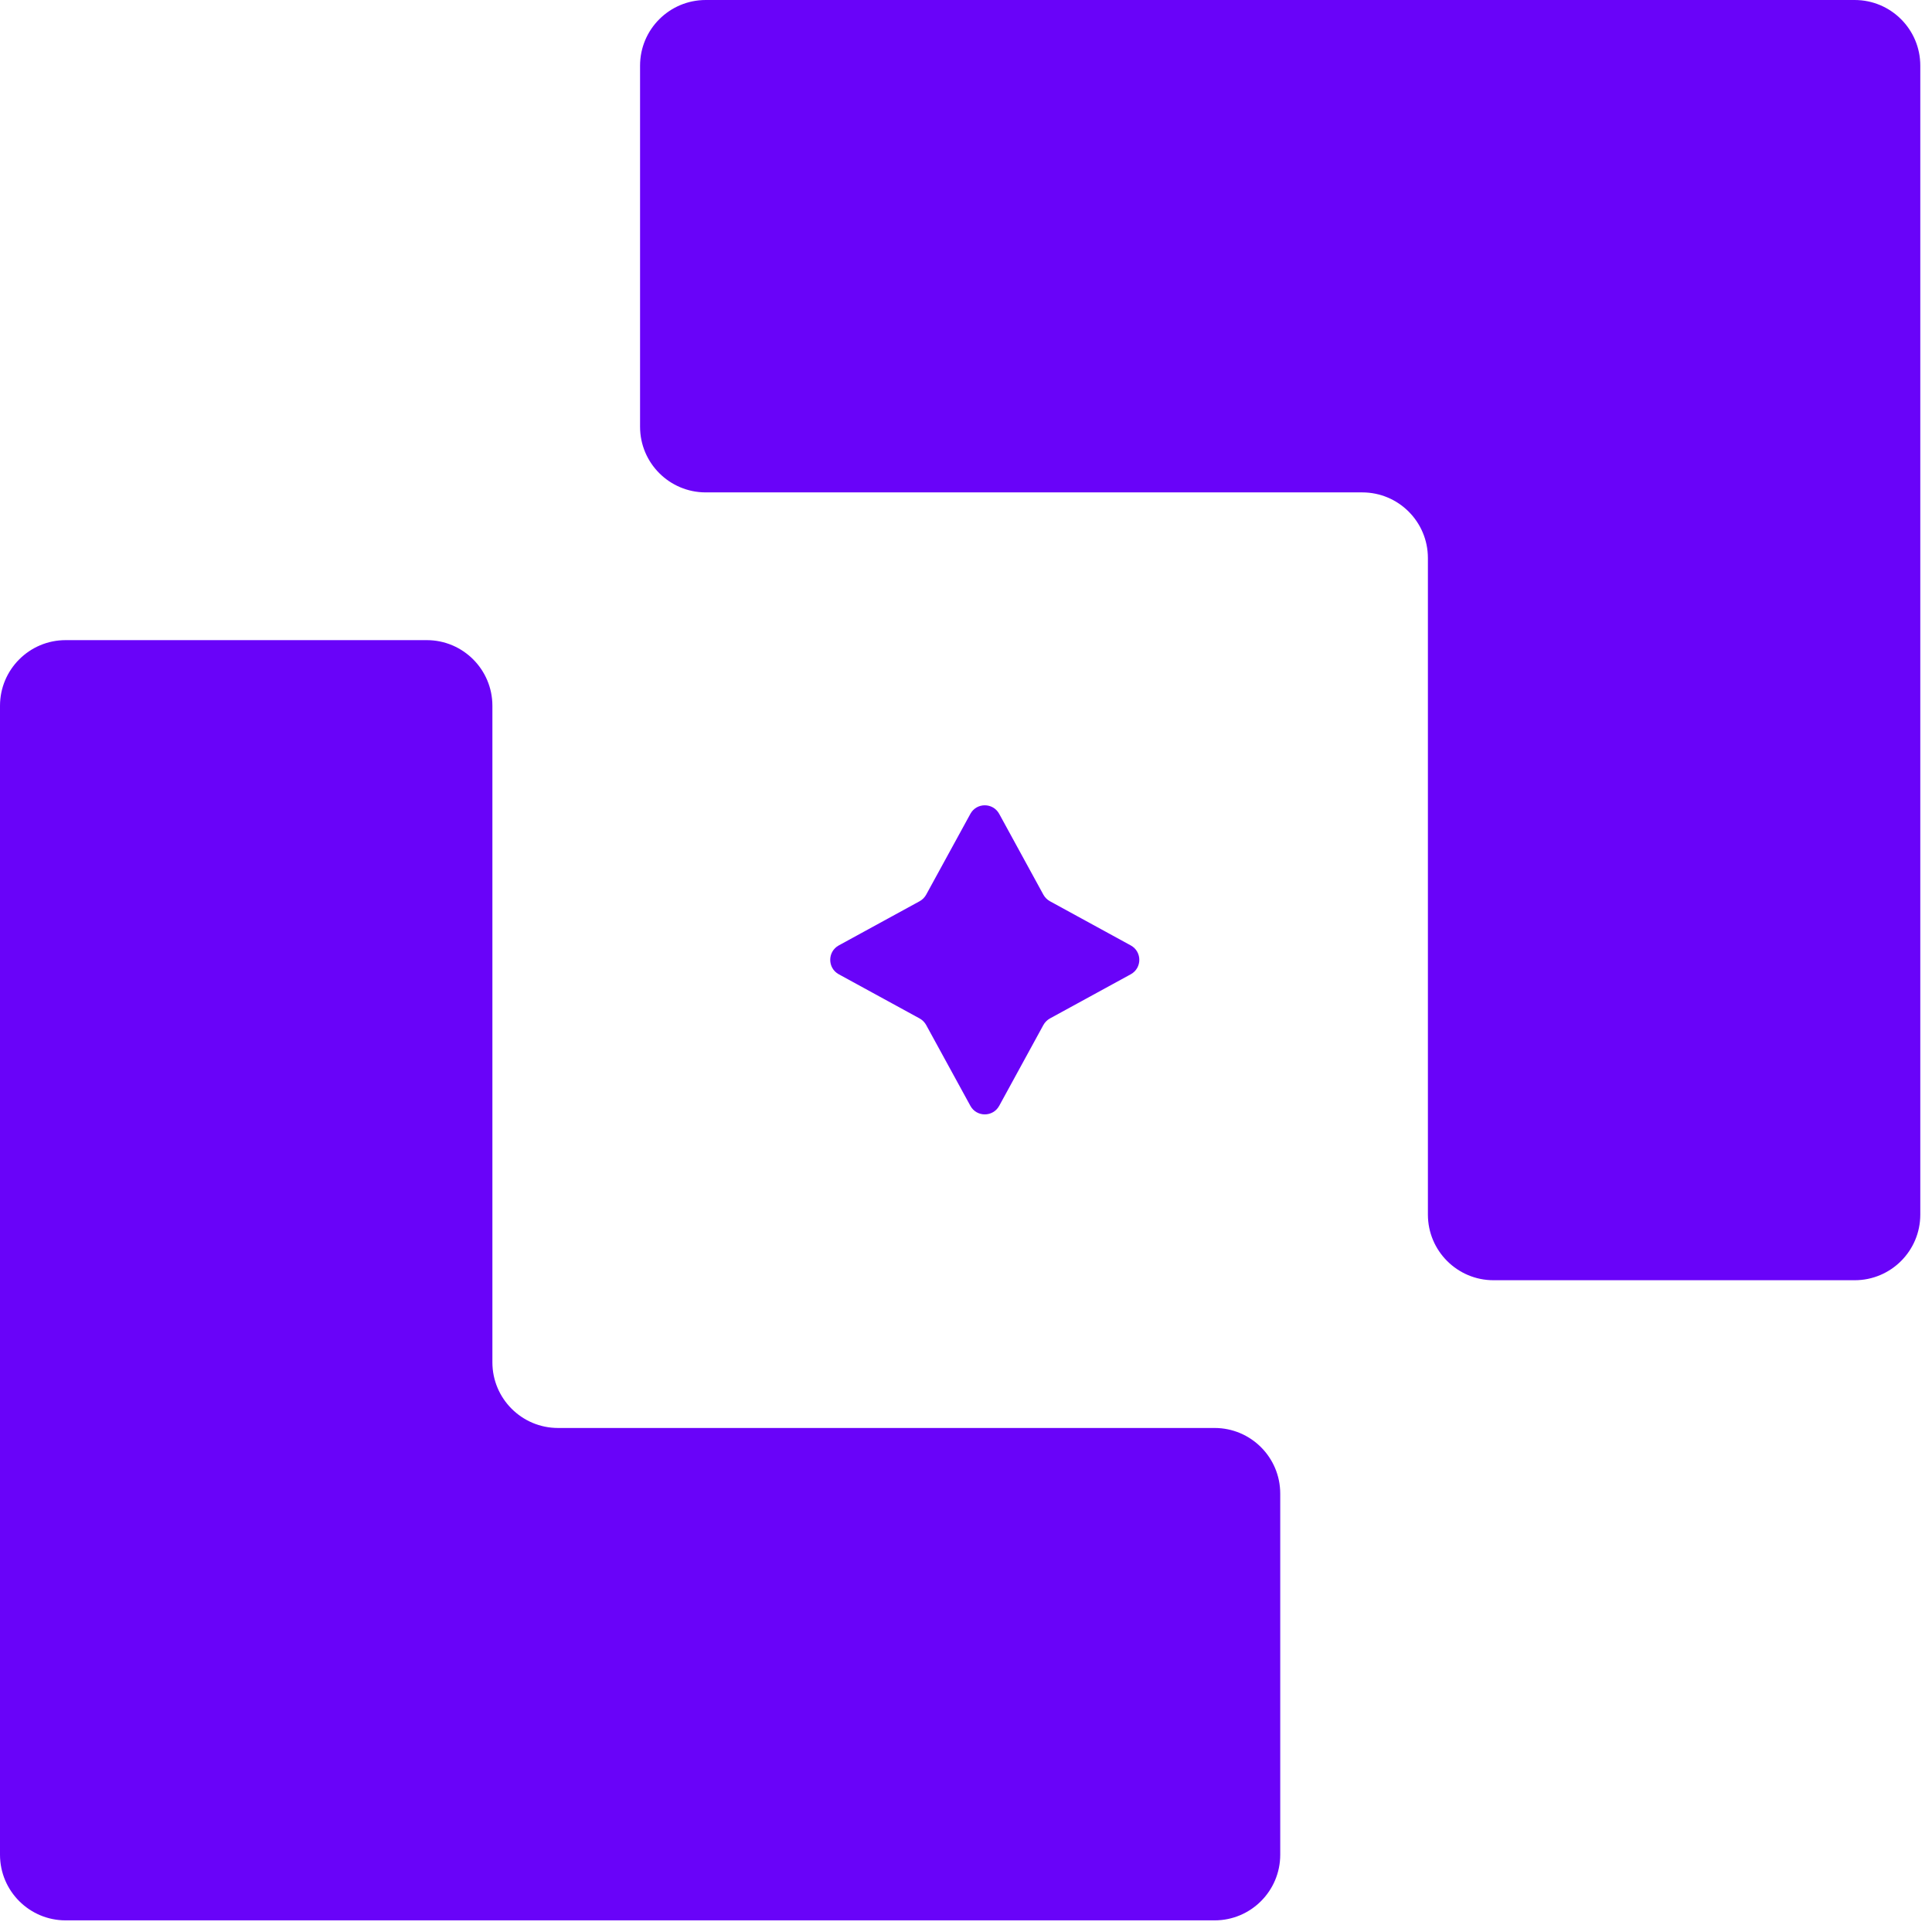
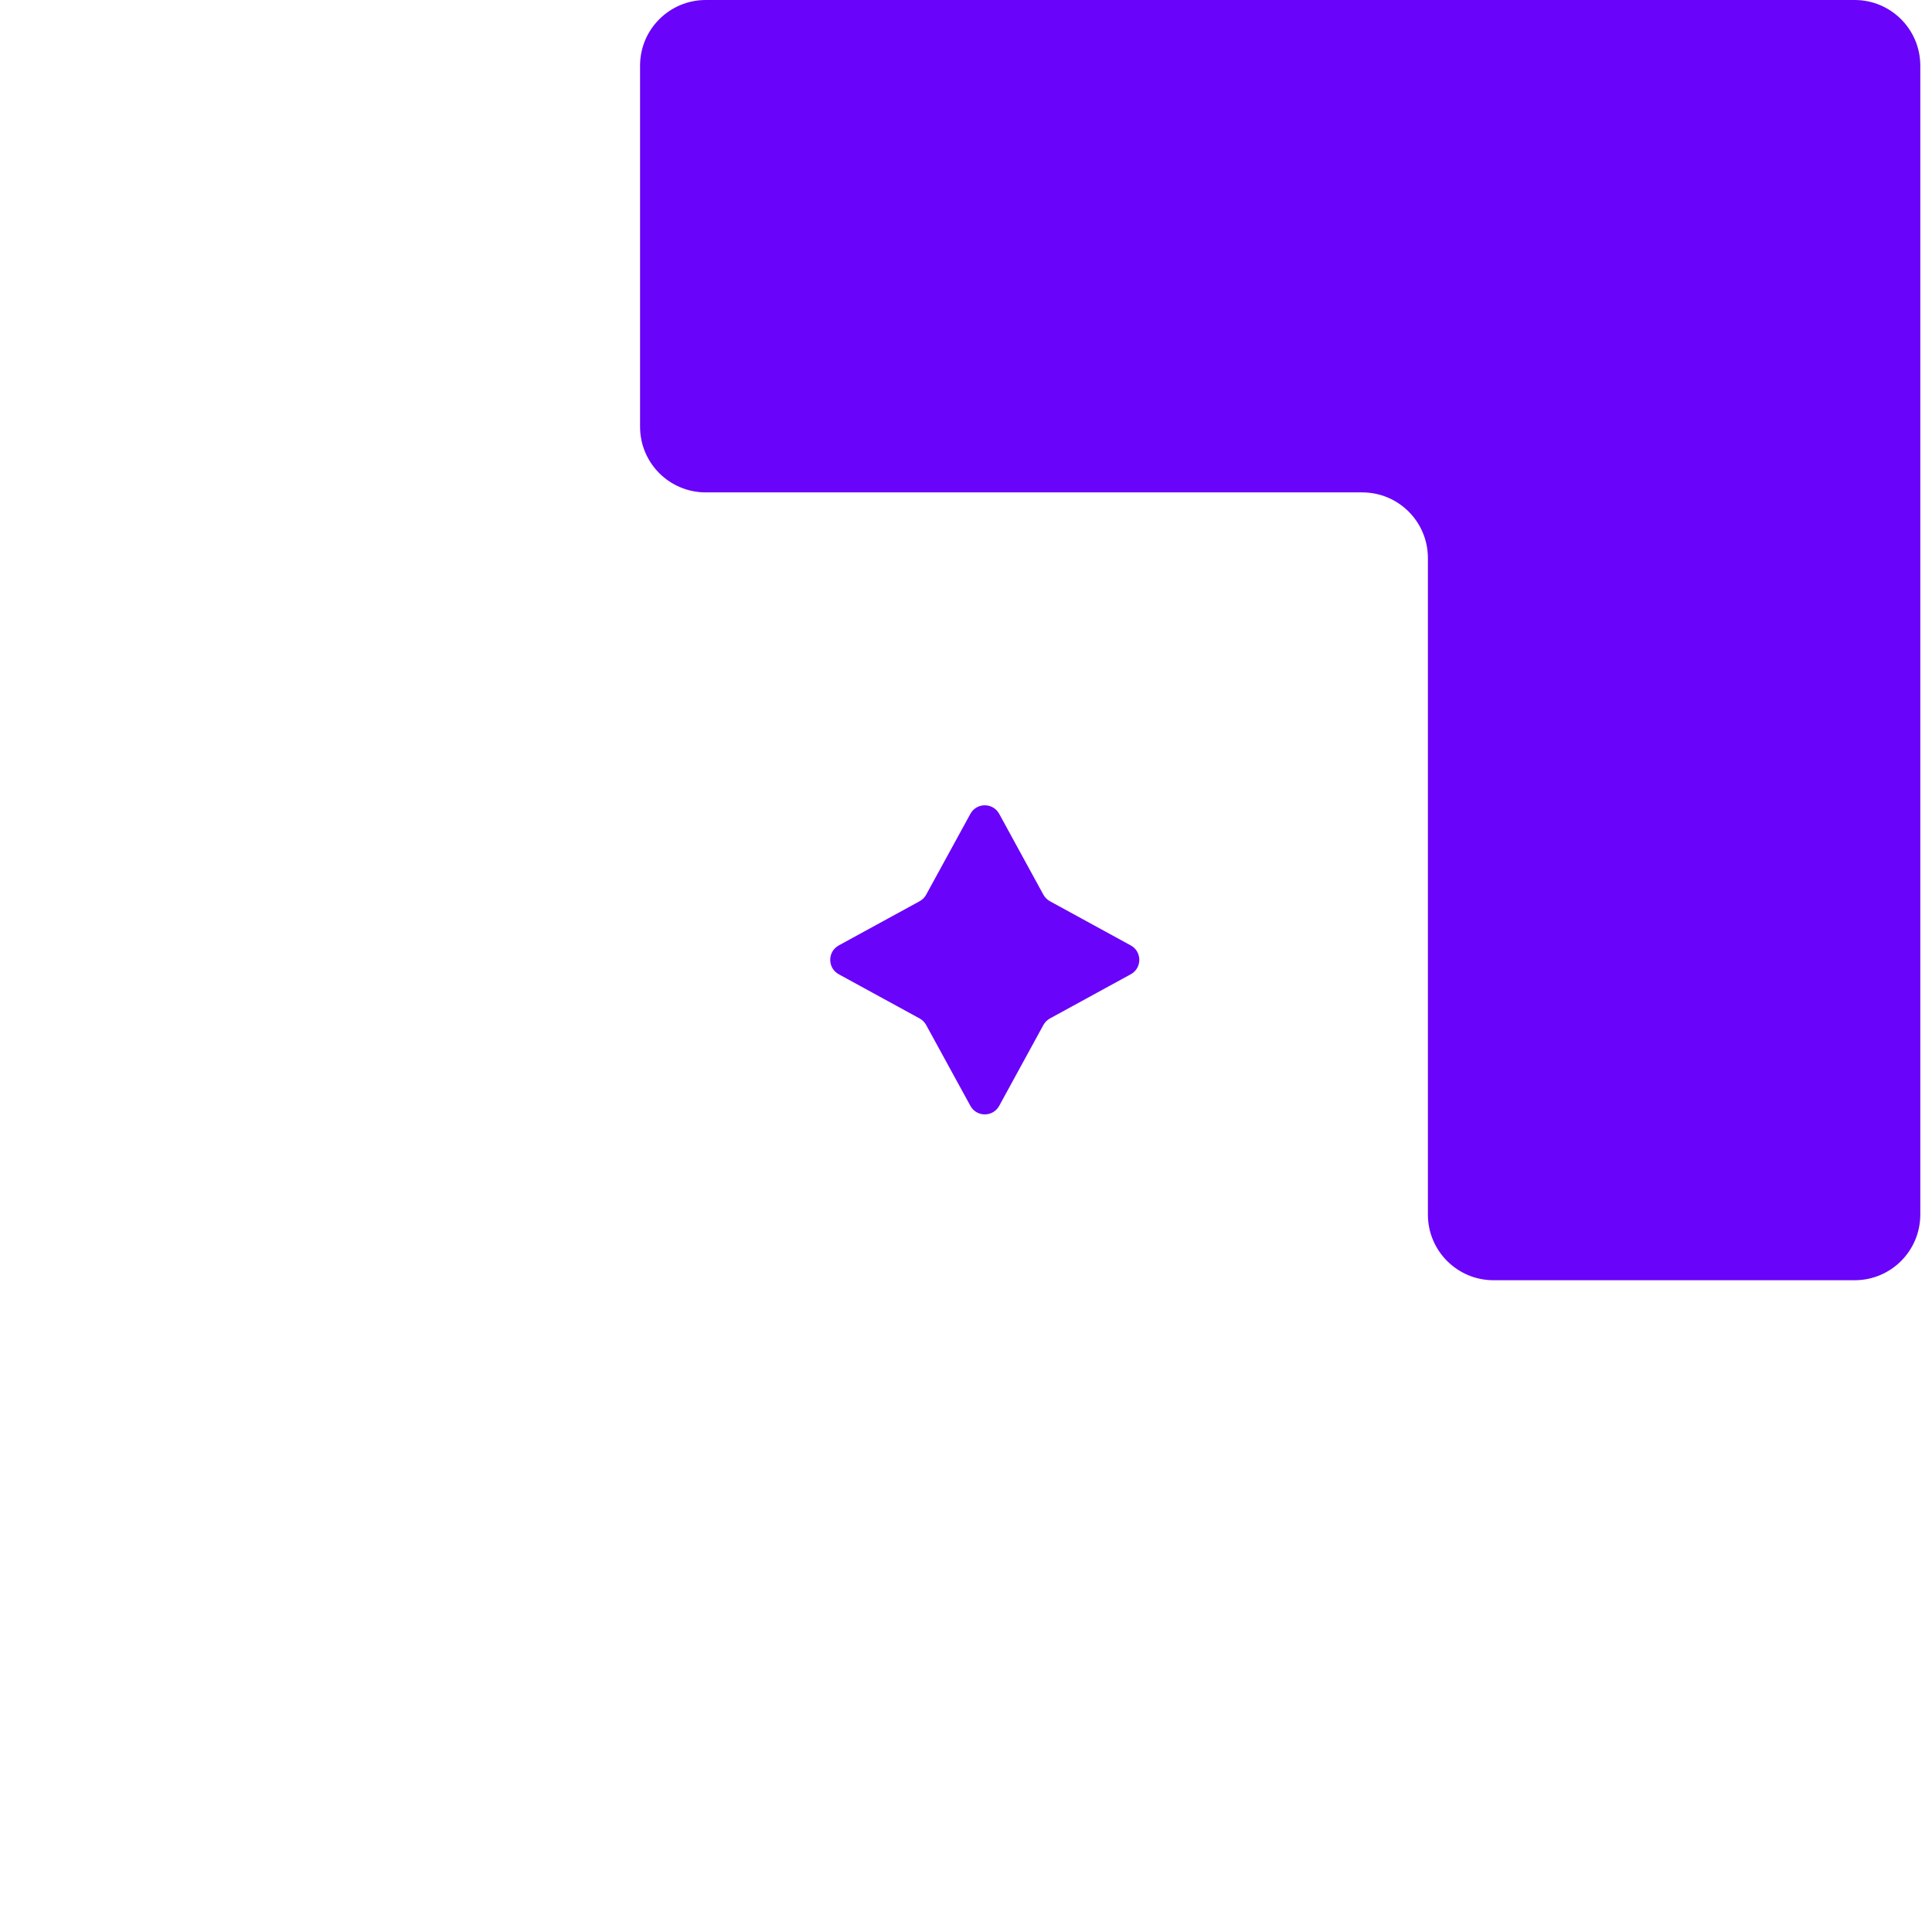
<svg xmlns="http://www.w3.org/2000/svg" width="51" height="51" viewBox="0 0 51 51" fill="none">
  <path d="M25.616 21.483C25.78 21.183 26.211 21.183 26.376 21.483L27.543 23.618C27.583 23.69 27.643 23.75 27.715 23.79L29.85 24.957C30.15 25.122 30.15 25.553 29.85 25.718L27.715 26.885C27.643 26.925 27.583 26.985 27.543 27.057L26.376 29.192C26.211 29.492 25.78 29.492 25.616 29.192L24.448 27.057C24.408 26.985 24.349 26.925 24.276 26.885L22.141 25.718C21.841 25.553 21.841 25.122 22.141 24.957L24.276 23.79C24.349 23.75 24.408 23.69 24.448 23.618L25.616 21.483Z" fill="#6903F9" />
-   <path d="M12.998 35.962C12.998 36.919 13.774 37.695 14.731 37.695H32.062C33.019 37.695 33.795 38.471 33.795 39.428V48.96C33.795 49.917 33.019 50.693 32.062 50.693L1.733 50.693C0.776 50.693 0 49.917 0 48.96L0 18.631C0 17.674 0.776 16.898 1.733 16.898L11.265 16.898C12.222 16.898 12.998 17.674 12.998 18.631L12.998 35.962Z" fill="#6903F9" />
  <path d="M48.958 0C49.916 0 50.691 0.776 50.691 1.733L50.691 32.062C50.691 33.019 49.916 33.795 48.958 33.795H39.426C38.469 33.795 37.693 33.019 37.693 32.062V14.731C37.693 13.774 36.917 12.998 35.96 12.998L18.63 12.998C17.672 12.998 16.896 12.222 16.896 11.265L16.896 1.733C16.896 0.776 17.672 0 18.63 0L48.958 0Z" fill="#6903F9" />
</svg>